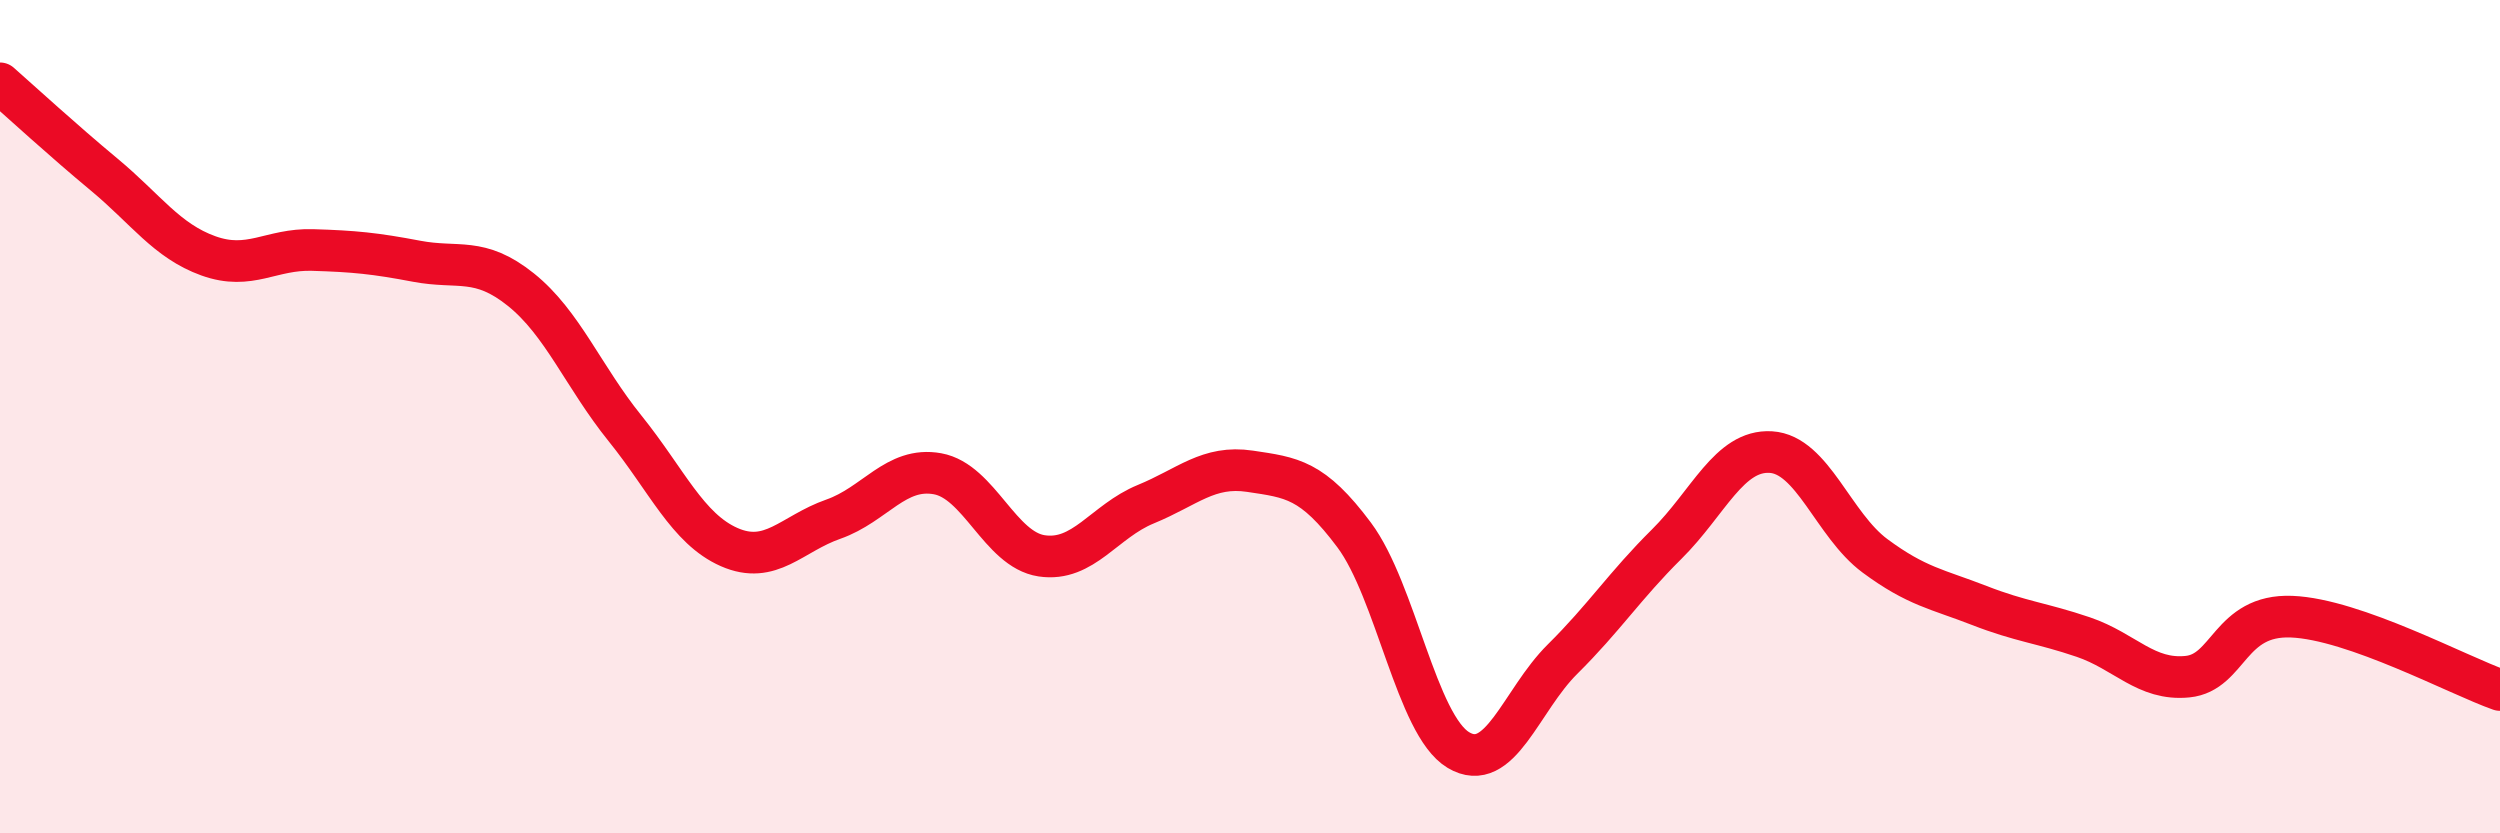
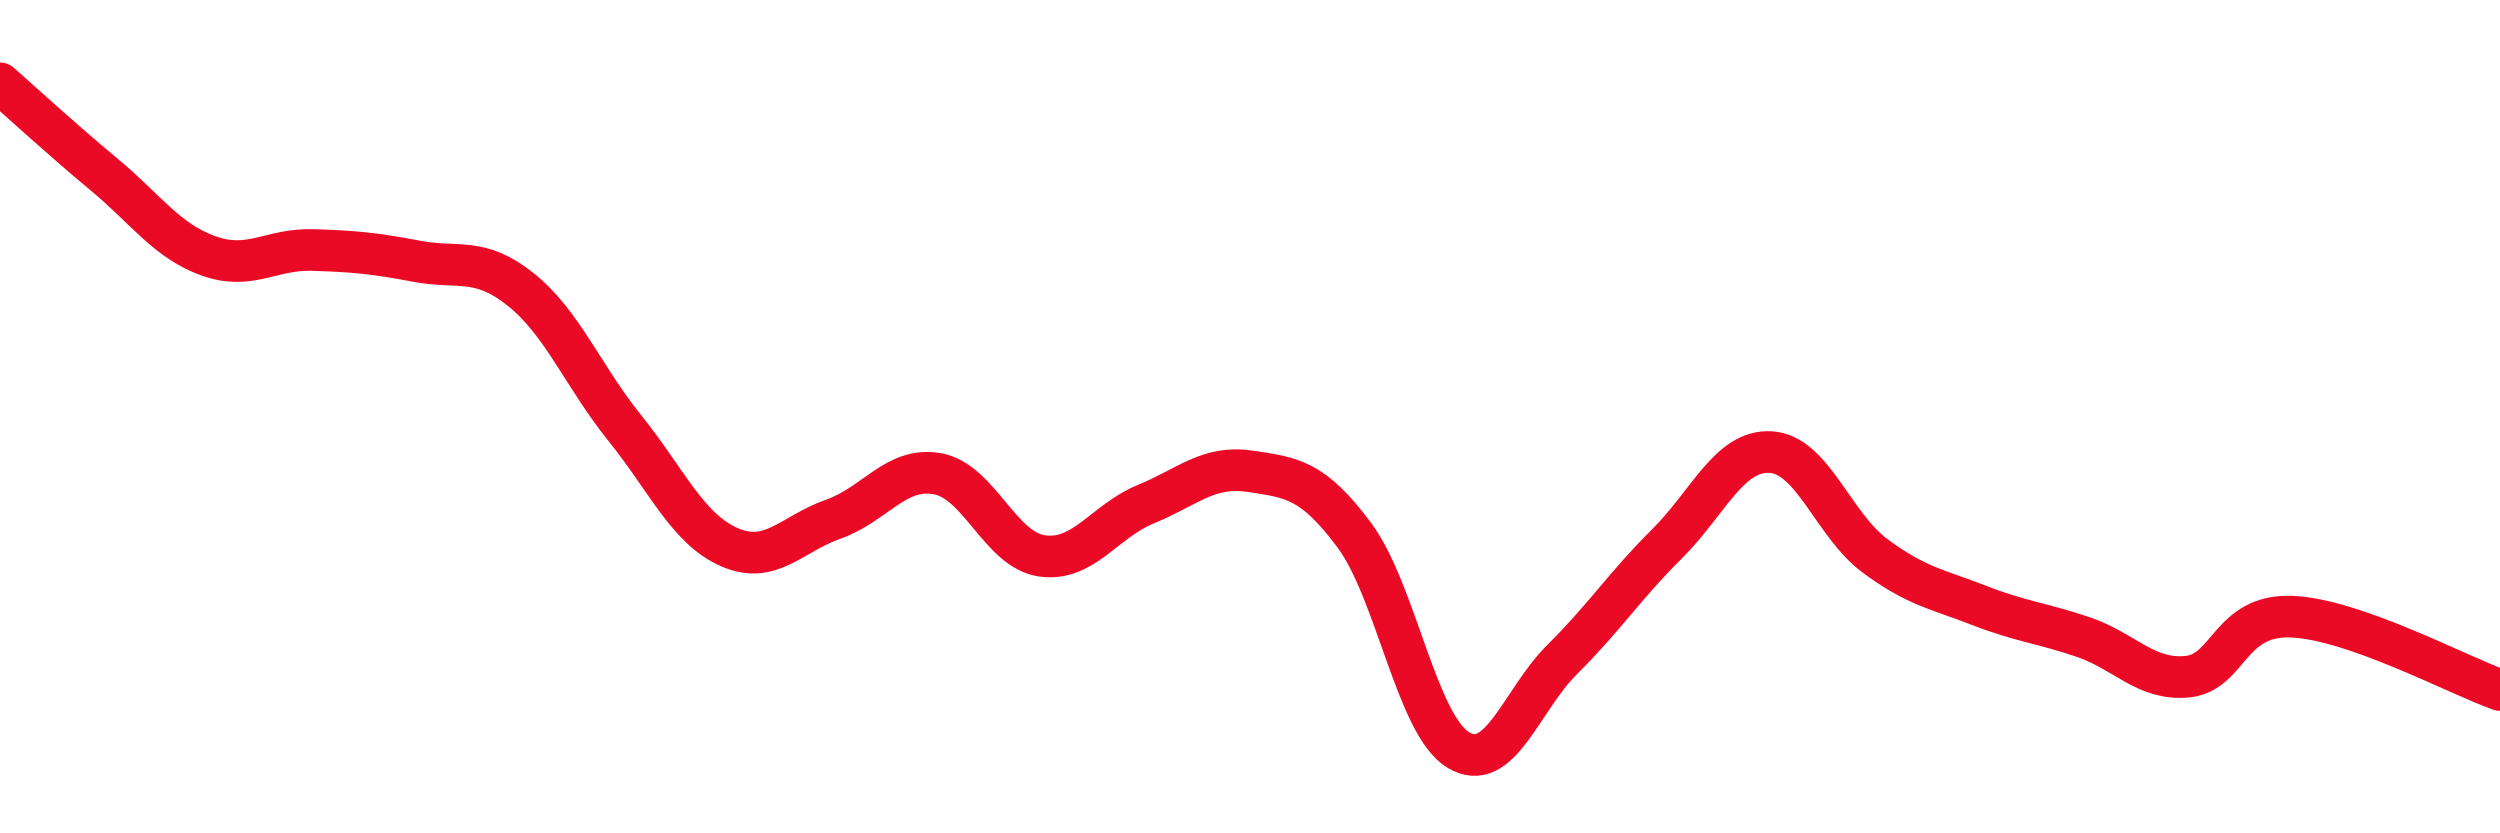
<svg xmlns="http://www.w3.org/2000/svg" width="60" height="20" viewBox="0 0 60 20">
-   <path d="M 0,2 C 0.5,2.44 1.5,3.36 2.5,4.19 C 3.5,5.02 4,5.78 5,6.14 C 6,6.5 6.5,5.97 7.5,6 C 8.5,6.03 9,6.08 10,6.27 C 11,6.46 11.5,6.15 12.5,6.95 C 13.5,7.75 14,9.04 15,10.28 C 16,11.52 16.5,12.69 17.5,13.13 C 18.5,13.57 19,12.81 20,12.46 C 21,12.11 21.5,11.19 22.5,11.37 C 23.5,11.55 24,13.19 25,13.34 C 26,13.49 26.5,12.51 27.5,12.1 C 28.5,11.69 29,11.16 30,11.31 C 31,11.46 31.5,11.5 32.5,12.84 C 33.5,14.18 34,17.4 35,18 C 36,18.6 36.5,16.81 37.5,15.82 C 38.5,14.83 39,14.05 40,13.06 C 41,12.07 41.5,10.79 42.5,10.85 C 43.5,10.91 44,12.6 45,13.34 C 46,14.08 46.5,14.14 47.5,14.53 C 48.5,14.92 49,14.95 50,15.29 C 51,15.63 51.5,16.34 52.5,16.24 C 53.5,16.14 53.5,14.74 55,14.8 C 56.5,14.86 59,16.21 60,16.56L60 20L0 20Z" fill="#EB0A25" opacity="0.1" stroke-linecap="round" stroke-linejoin="round" />
  <path d="M 0,2 C 0.5,2.44 1.5,3.36 2.5,4.19 C 3.5,5.02 4,5.78 5,6.14 C 6,6.5 6.5,5.97 7.5,6 C 8.5,6.03 9,6.08 10,6.27 C 11,6.46 11.5,6.15 12.5,6.95 C 13.5,7.75 14,9.04 15,10.28 C 16,11.52 16.5,12.69 17.5,13.13 C 18.5,13.57 19,12.81 20,12.46 C 21,12.11 21.5,11.19 22.5,11.37 C 23.5,11.55 24,13.19 25,13.34 C 26,13.49 26.5,12.51 27.5,12.1 C 28.5,11.69 29,11.16 30,11.31 C 31,11.46 31.5,11.5 32.5,12.84 C 33.5,14.18 34,17.4 35,18 C 36,18.6 36.5,16.81 37.5,15.82 C 38.5,14.83 39,14.05 40,13.06 C 41,12.07 41.5,10.79 42.5,10.85 C 43.5,10.91 44,12.6 45,13.34 C 46,14.08 46.5,14.14 47.5,14.53 C 48.5,14.92 49,14.95 50,15.29 C 51,15.63 51.5,16.34 52.5,16.24 C 53.5,16.14 53.5,14.74 55,14.8 C 56.5,14.86 59,16.21 60,16.56" stroke="#EB0A25" stroke-width="1" fill="none" stroke-linecap="round" stroke-linejoin="round" />
</svg>